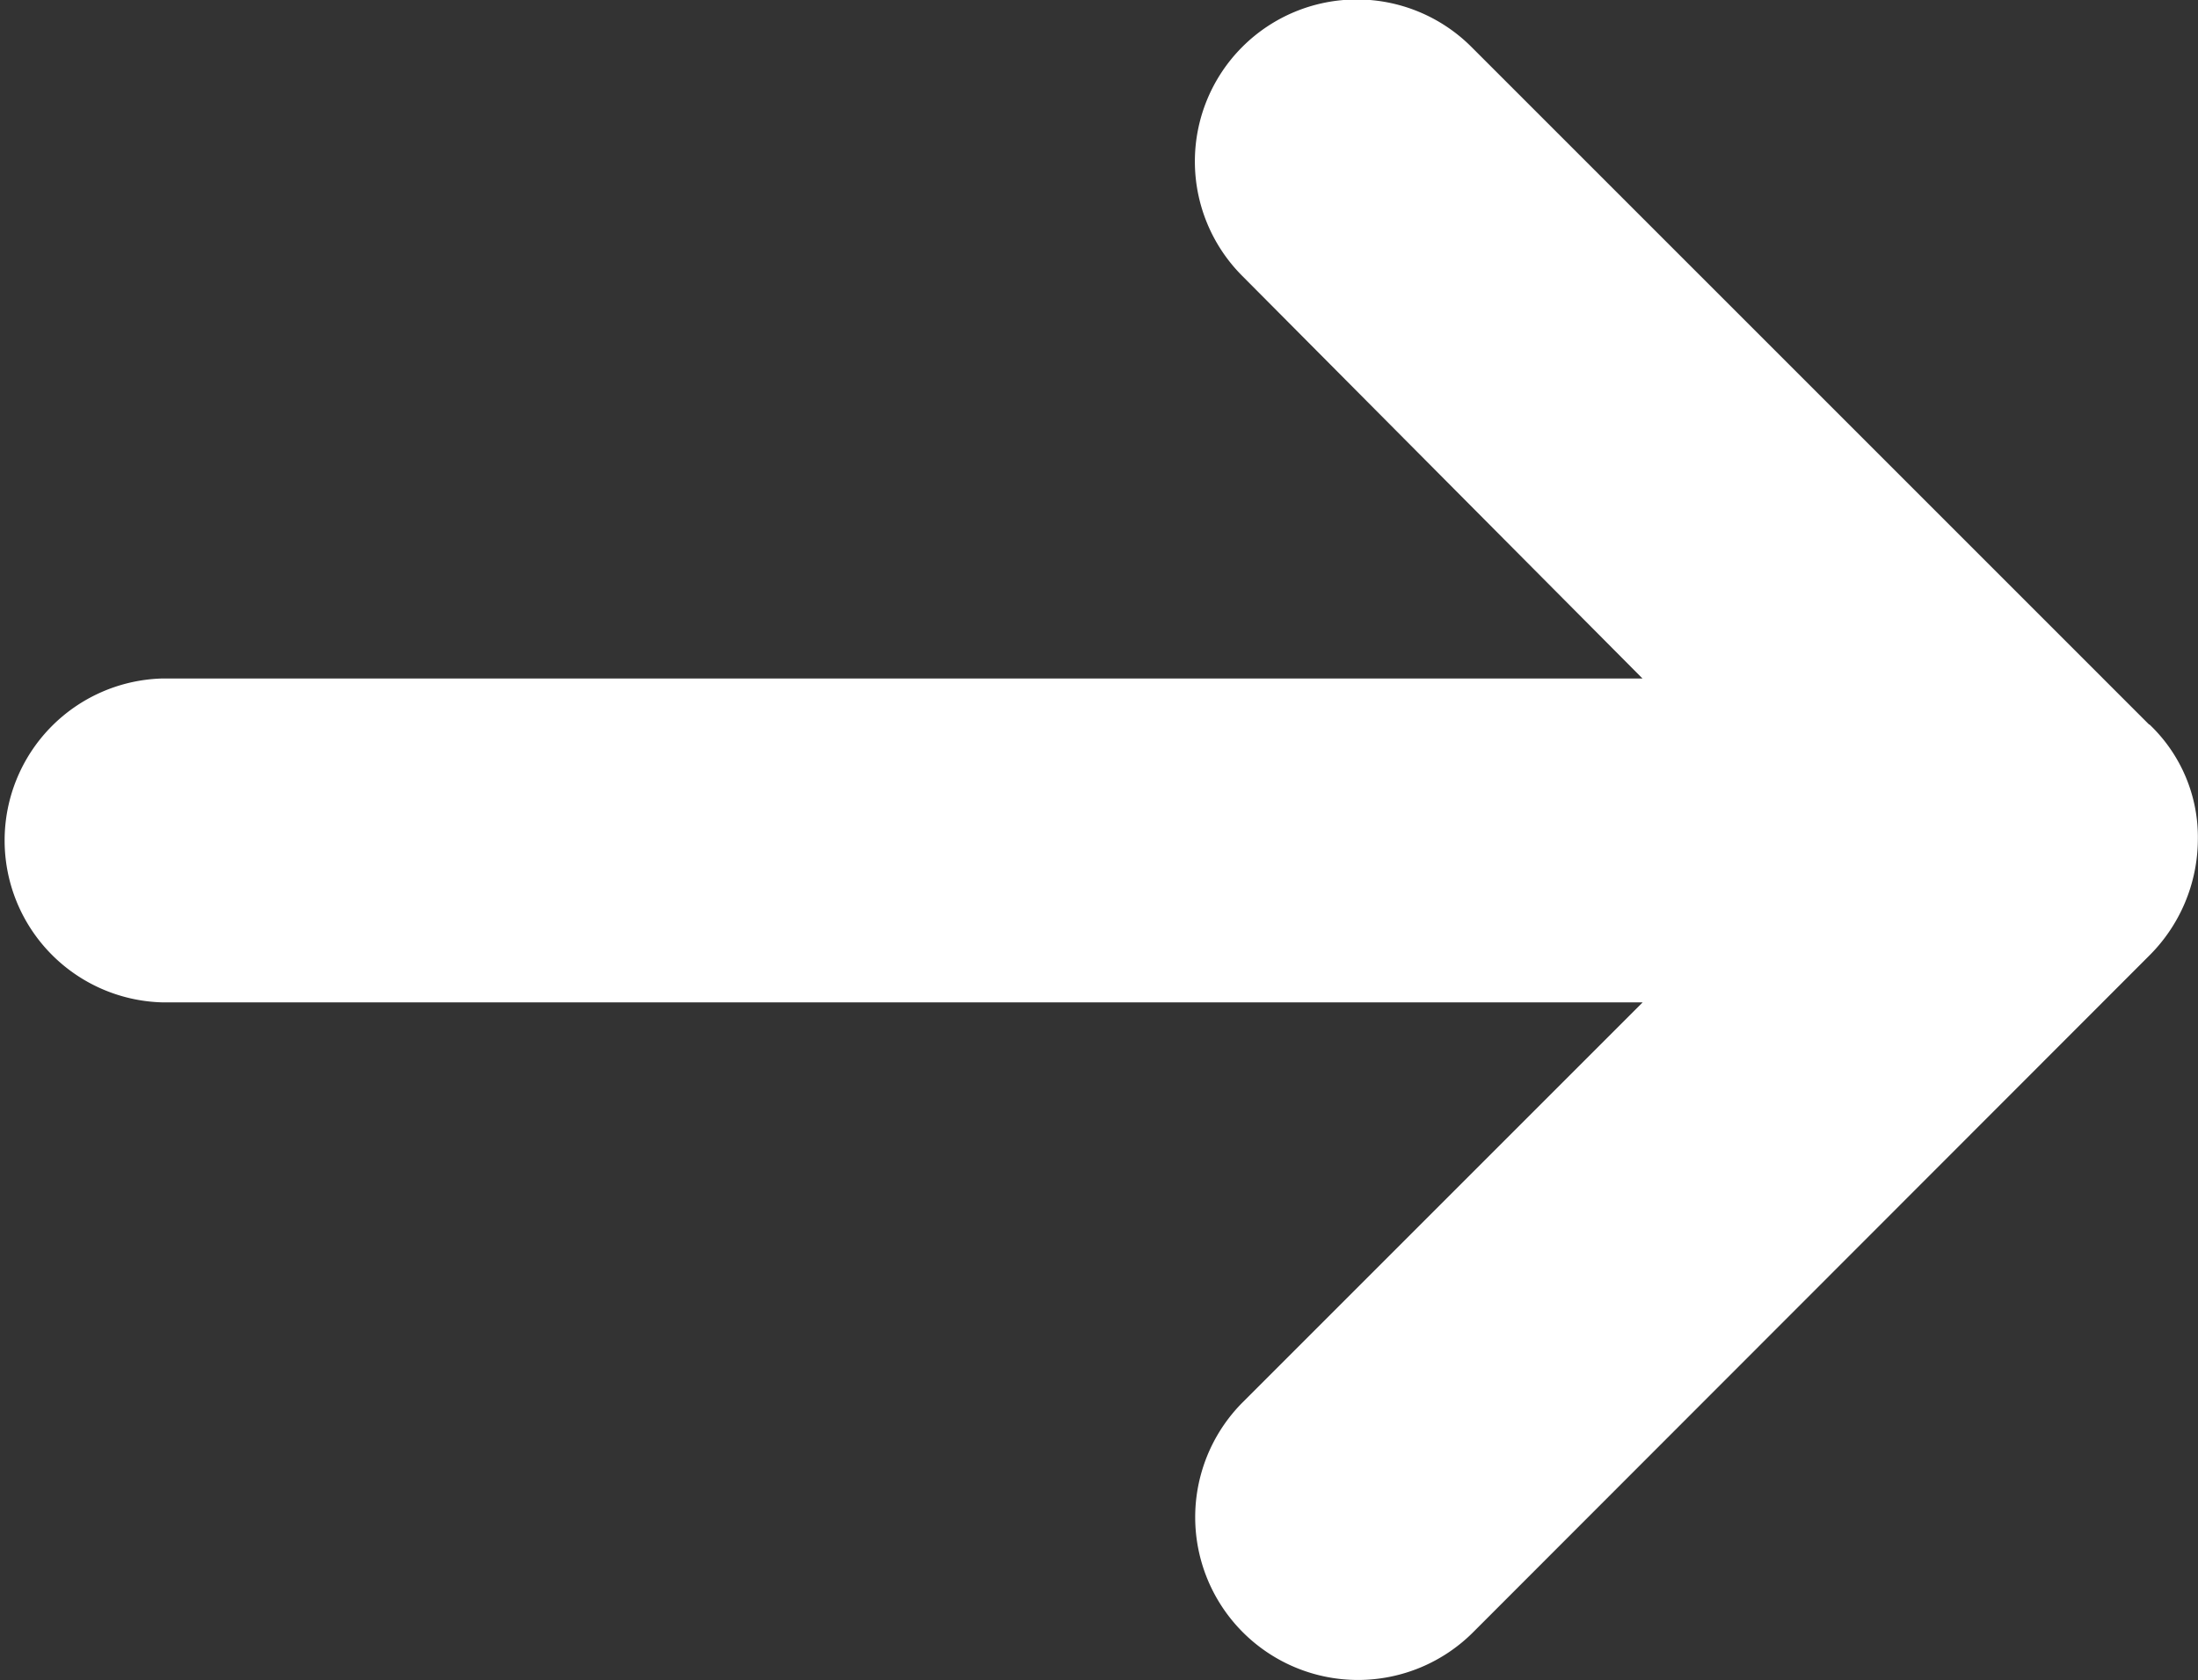
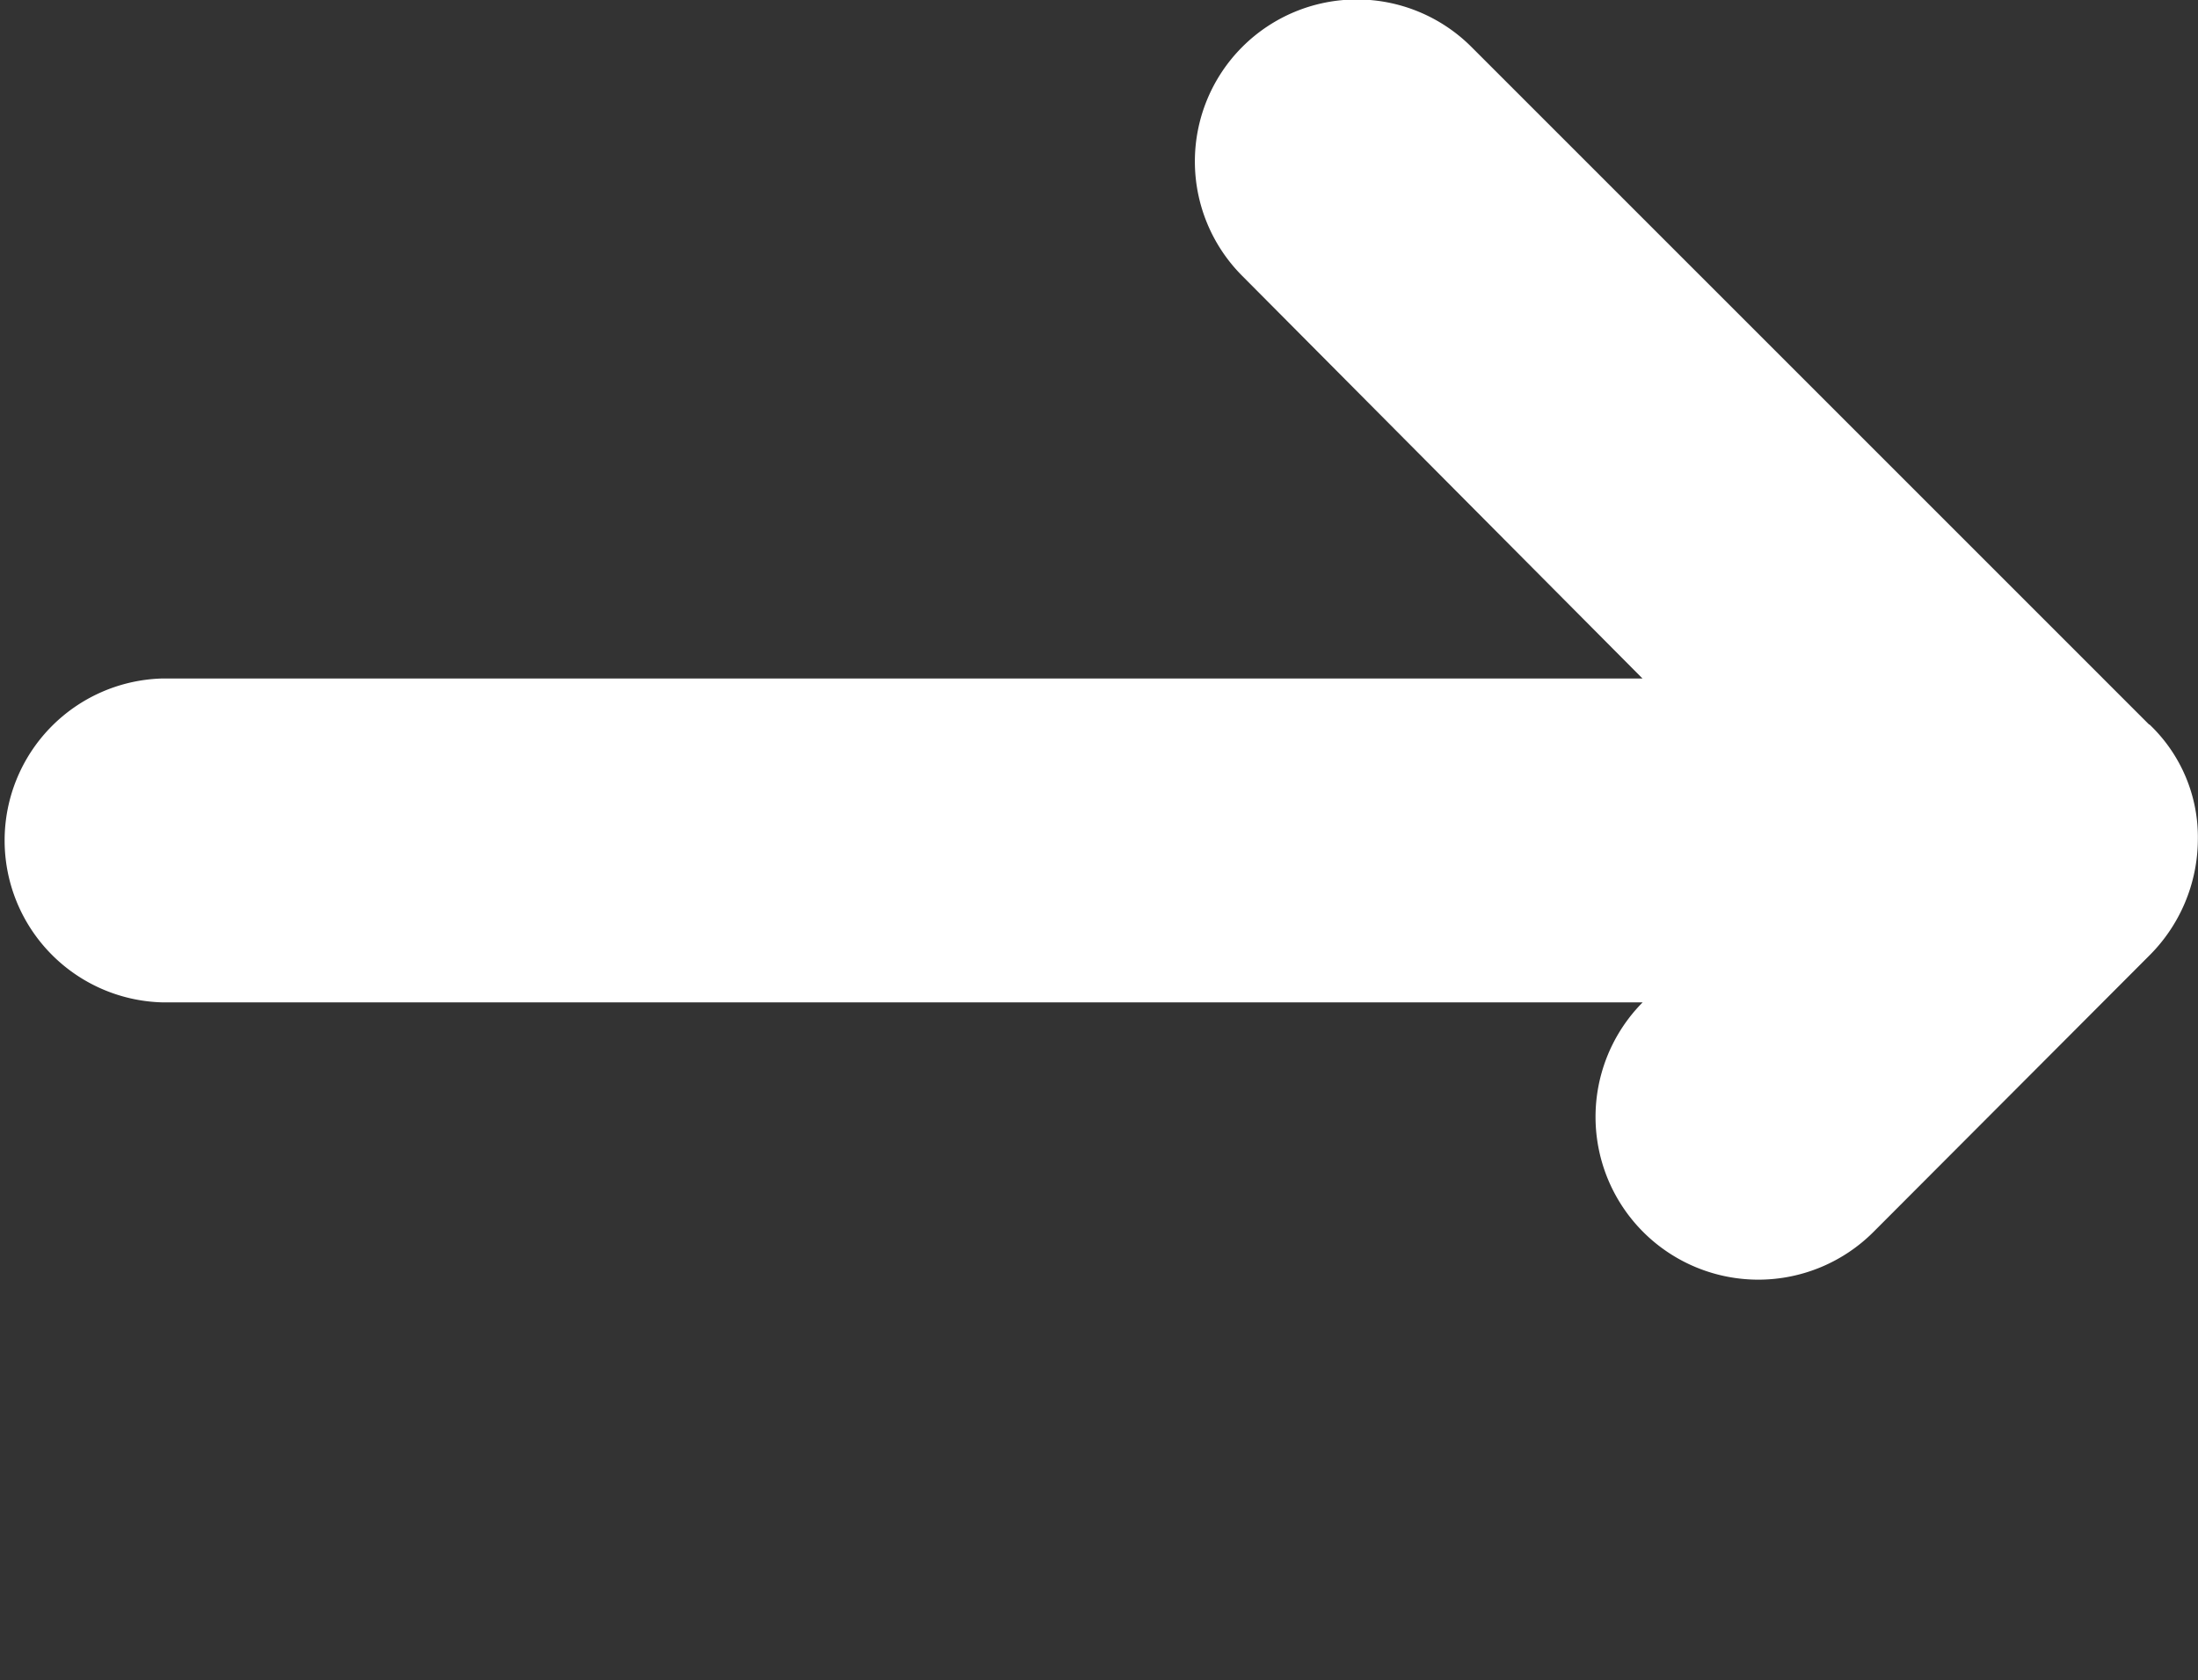
<svg xmlns="http://www.w3.org/2000/svg" width="15.697" height="12" viewBox="0 0 15.697 12">
  <rect x="0" y="0" width="15.697" height="12" fill="#333333" stroke="none" />
-   <path id="continue-arrow" d="M17.849,18.851l-4.841-4.841a1.156,1.156,0,0,0-1.636,1.636l2.858,2.875H3.656a1.157,1.157,0,0,0,0,2.313H14.231l-2.859,2.859a1.162,1.162,0,1,0,1.652,1.636L17.849,20.5a1.177,1.177,0,0,0,.347-.826,1.11,1.11,0,0,0-.347-.826Z" transform="translate(-2.5 -13.675)" fill="#fff" />
+   <path id="continue-arrow" d="M17.849,18.851l-4.841-4.841a1.156,1.156,0,0,0-1.636,1.636l2.858,2.875H3.656a1.157,1.157,0,0,0,0,2.313H14.231a1.162,1.162,0,1,0,1.652,1.636L17.849,20.5a1.177,1.177,0,0,0,.347-.826,1.11,1.11,0,0,0-.347-.826Z" transform="translate(-2.5 -13.675)" fill="#fff" />
</svg>